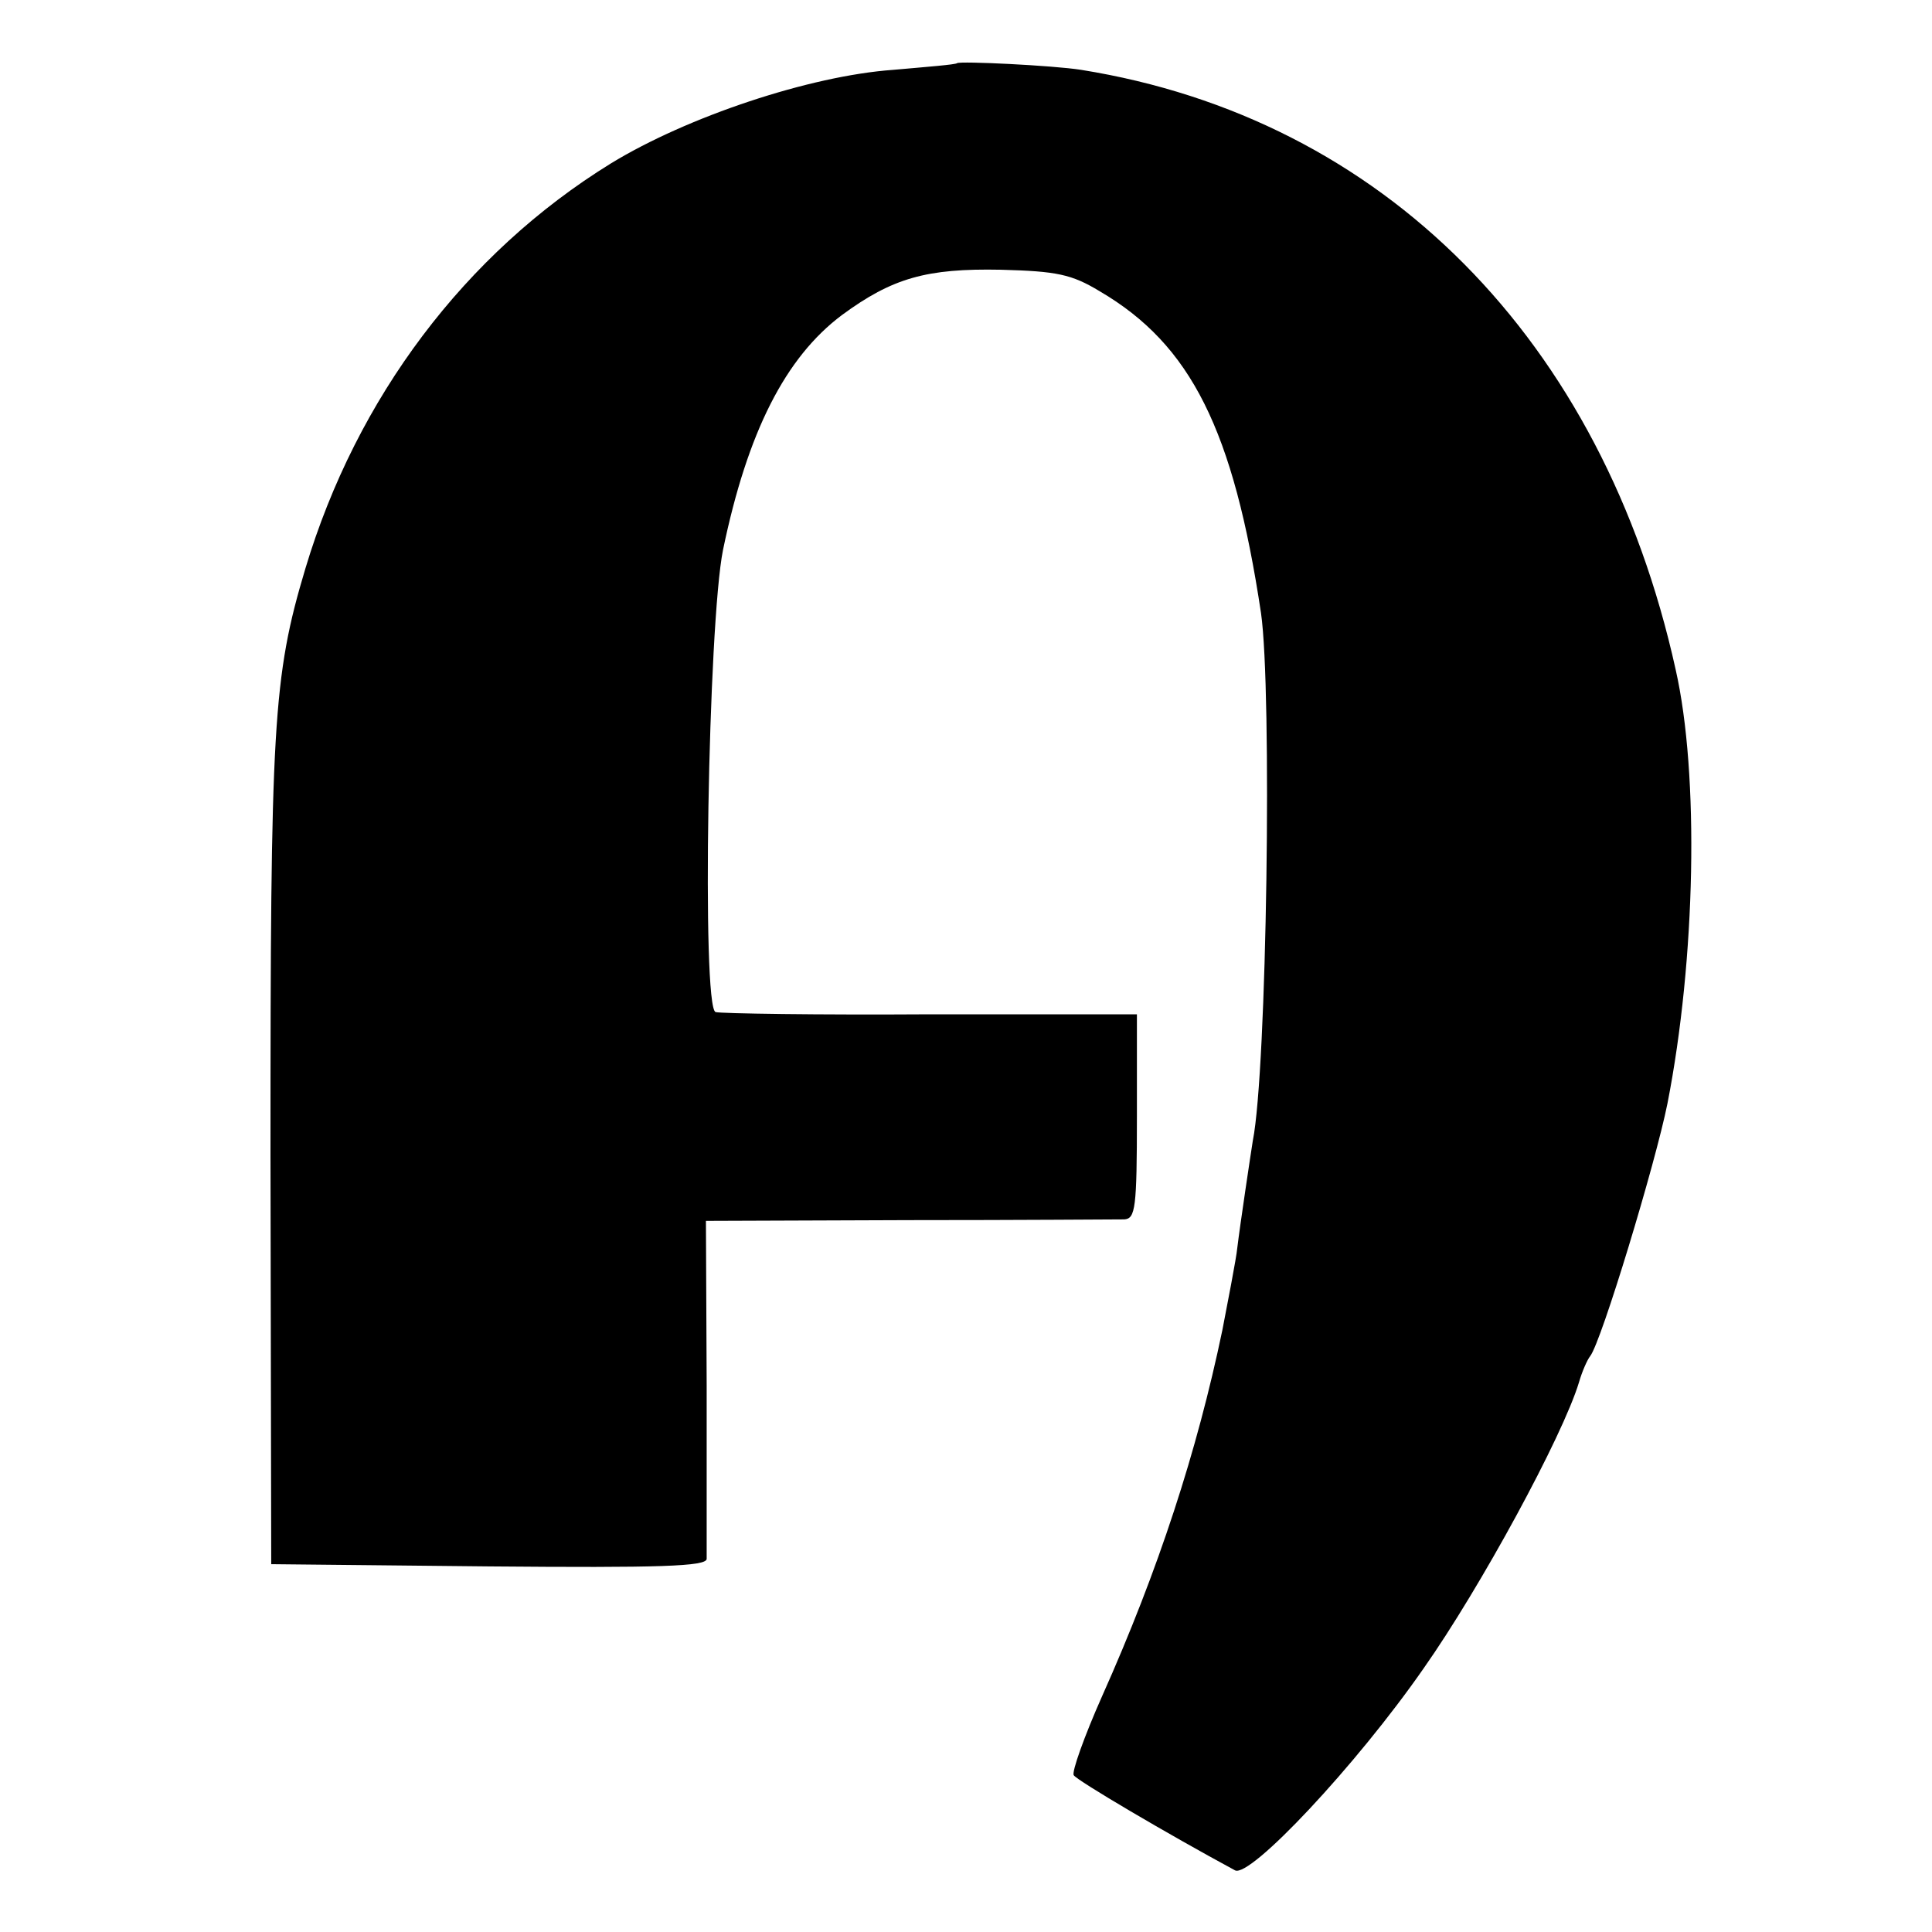
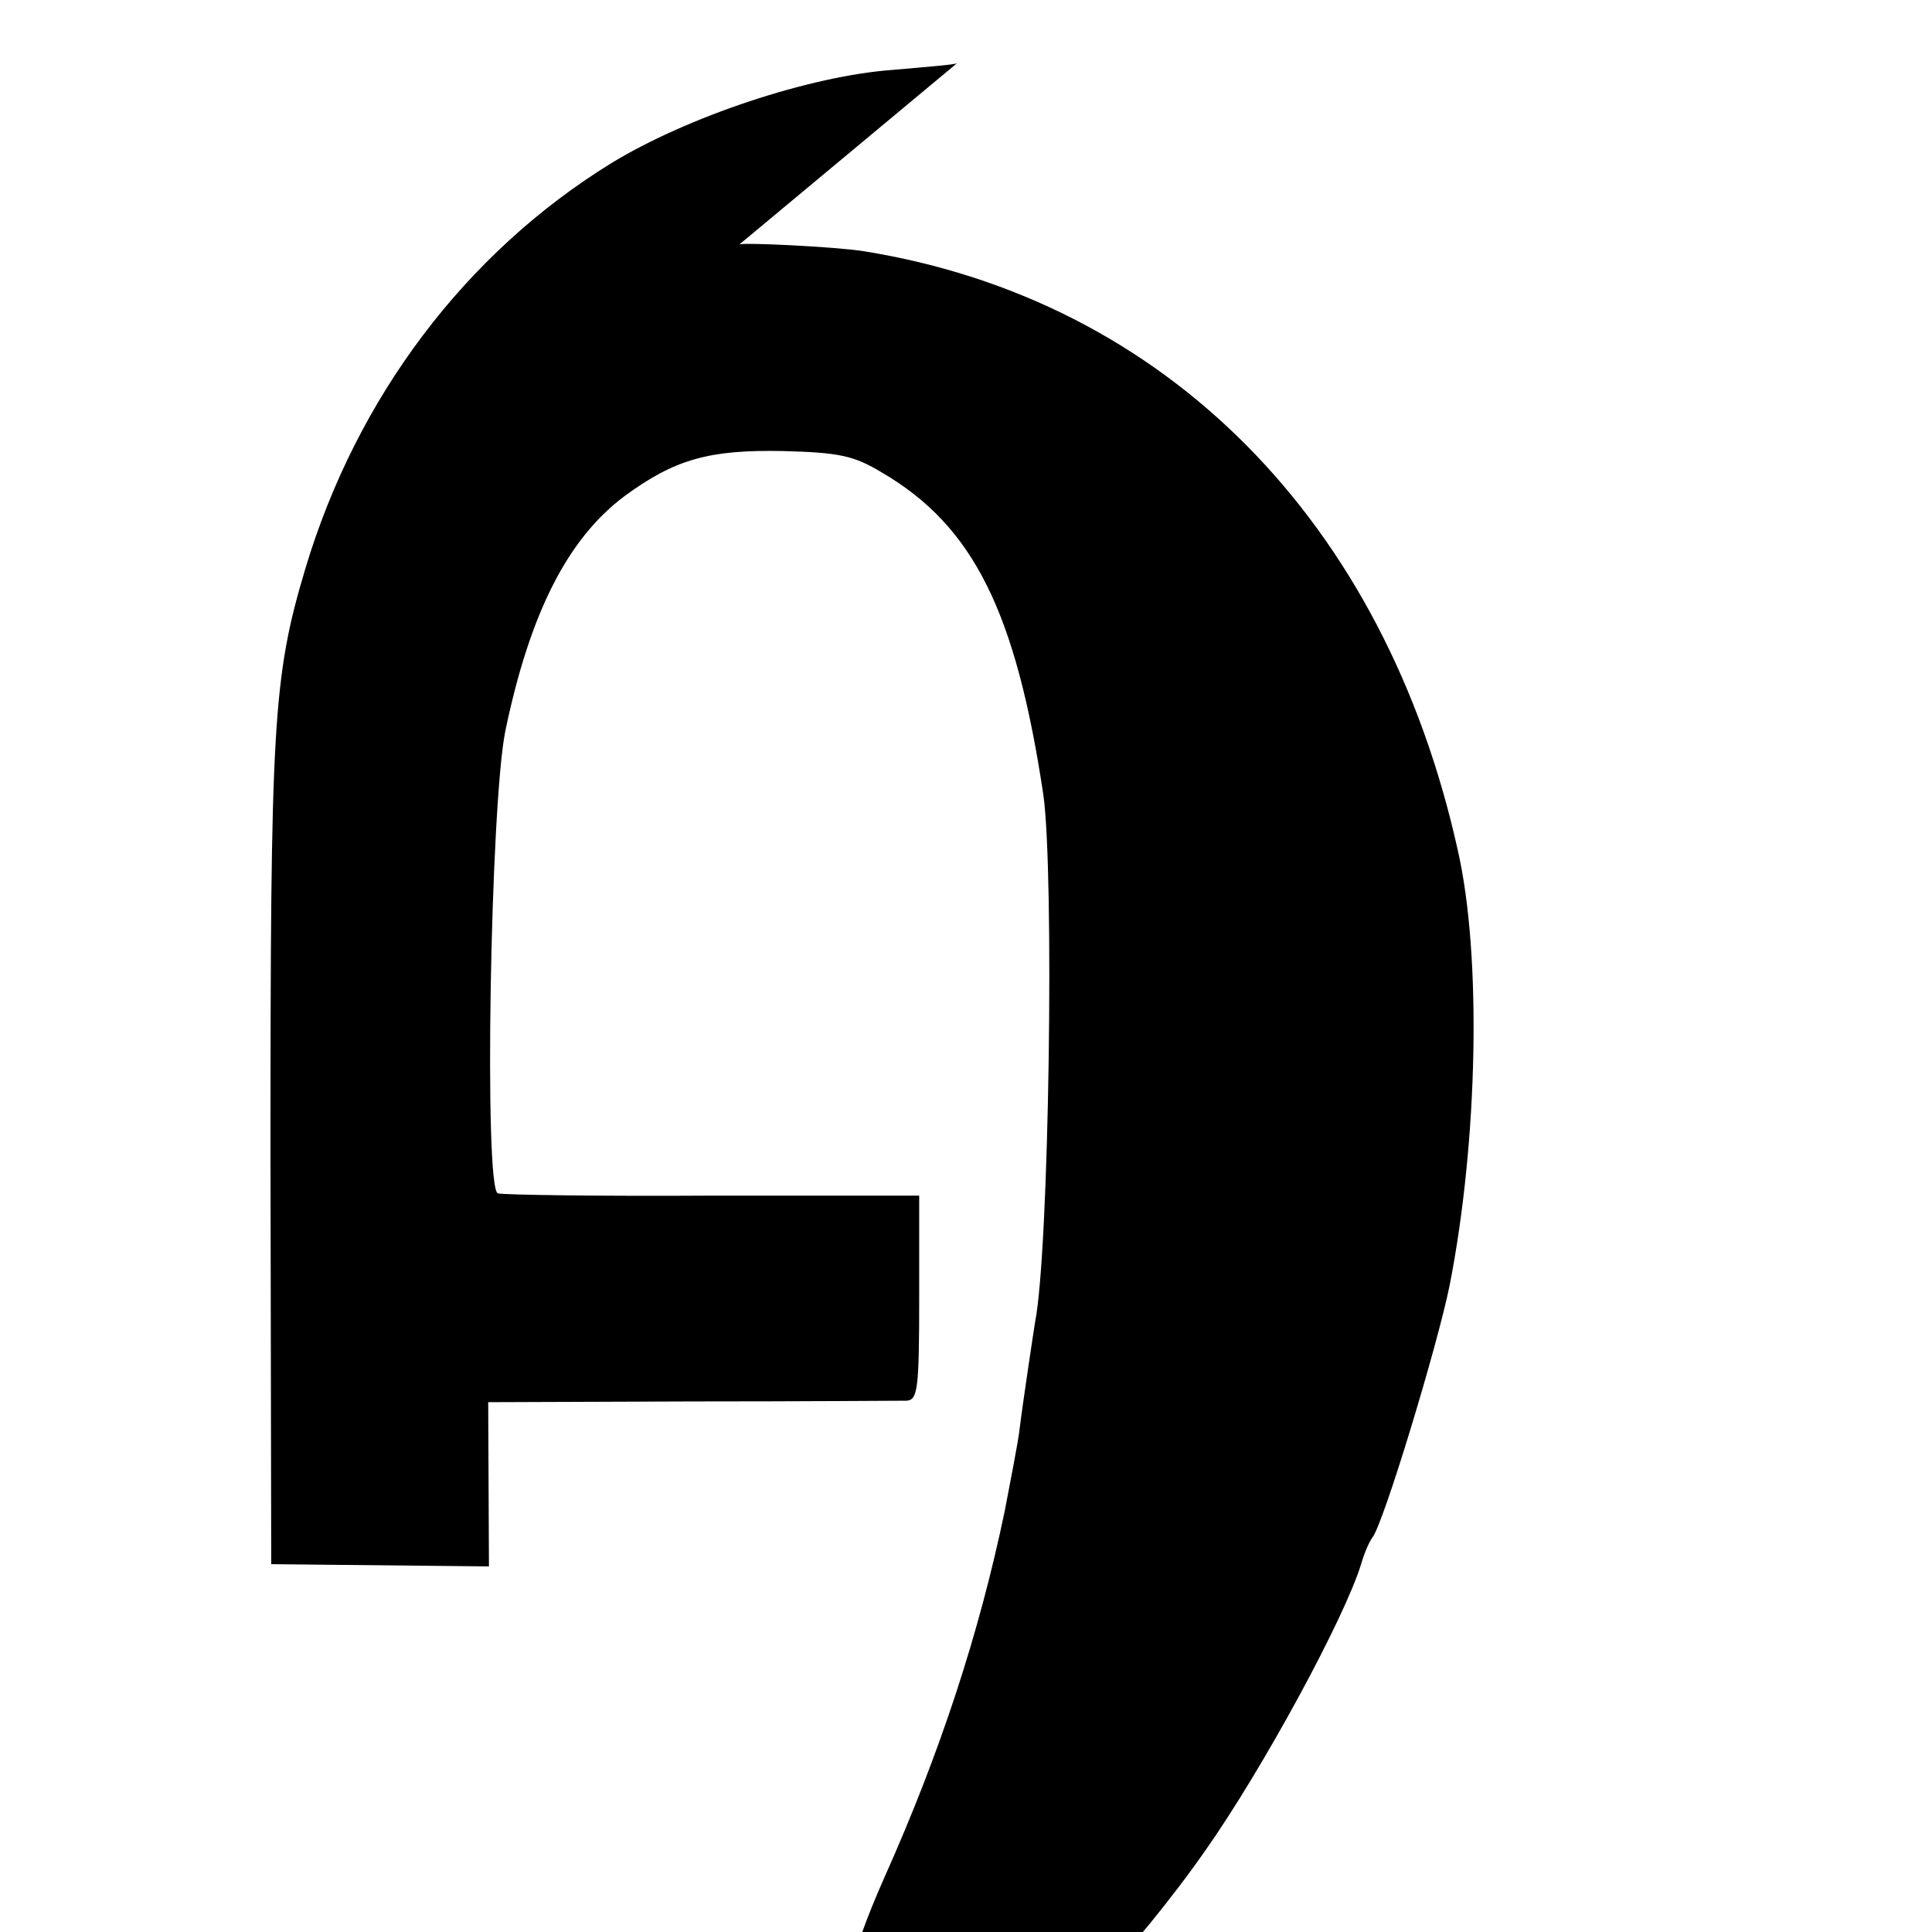
<svg xmlns="http://www.w3.org/2000/svg" version="1.0" width="260pt" height="260pt" viewBox="0 0 260 260" preserveAspectRatio="xMidYMid meet">
  <g transform="translate(0,260) scale(0.1,-0.1)" fill="#000000" stroke="none">
-     <path d="M1288 2515 c-2 -2 -41 -5 -86 -9 -112 -8 -277 -63 -380 -126 -196 -121 -342 -315 -411 -545 -44 -147 -47 -210 -47 -790 l1 -550 293 -3 c230 -2 292 0 293 10 0 7 0 112 0 234 l-1 221 273 1 c149 0 280 1 290 1 15 1 17 15 17 139 l0 137 -277 0 c-153 -1 -283 1 -290 3 -19 6 -10 523 10 622 33 159 84 259 160 316 68 50 114 63 214 61 75 -2 95 -6 133 -29 123 -72 180 -187 217 -433 15 -104 8 -615 -11 -710 -3 -19 -17 -112 -21 -145 -1 -12 -14 -79 -20 -110 -34 -163 -86 -323 -162 -493 -24 -54 -41 -102 -38 -106 4 -7 128 -80 217 -128 20 -11 163 141 254 272 76 108 187 312 209 385 4 14 11 30 15 35 15 19 88 260 104 340 38 194 43 443 11 584 -98 444 -394 742 -800 807 -38 6 -163 12 -167 9z" />
+     <path d="M1288 2515 c-2 -2 -41 -5 -86 -9 -112 -8 -277 -63 -380 -126 -196 -121 -342 -315 -411 -545 -44 -147 -47 -210 -47 -790 l1 -550 293 -3 l-1 221 273 1 c149 0 280 1 290 1 15 1 17 15 17 139 l0 137 -277 0 c-153 -1 -283 1 -290 3 -19 6 -10 523 10 622 33 159 84 259 160 316 68 50 114 63 214 61 75 -2 95 -6 133 -29 123 -72 180 -187 217 -433 15 -104 8 -615 -11 -710 -3 -19 -17 -112 -21 -145 -1 -12 -14 -79 -20 -110 -34 -163 -86 -323 -162 -493 -24 -54 -41 -102 -38 -106 4 -7 128 -80 217 -128 20 -11 163 141 254 272 76 108 187 312 209 385 4 14 11 30 15 35 15 19 88 260 104 340 38 194 43 443 11 584 -98 444 -394 742 -800 807 -38 6 -163 12 -167 9z" />
  </g>
</svg>